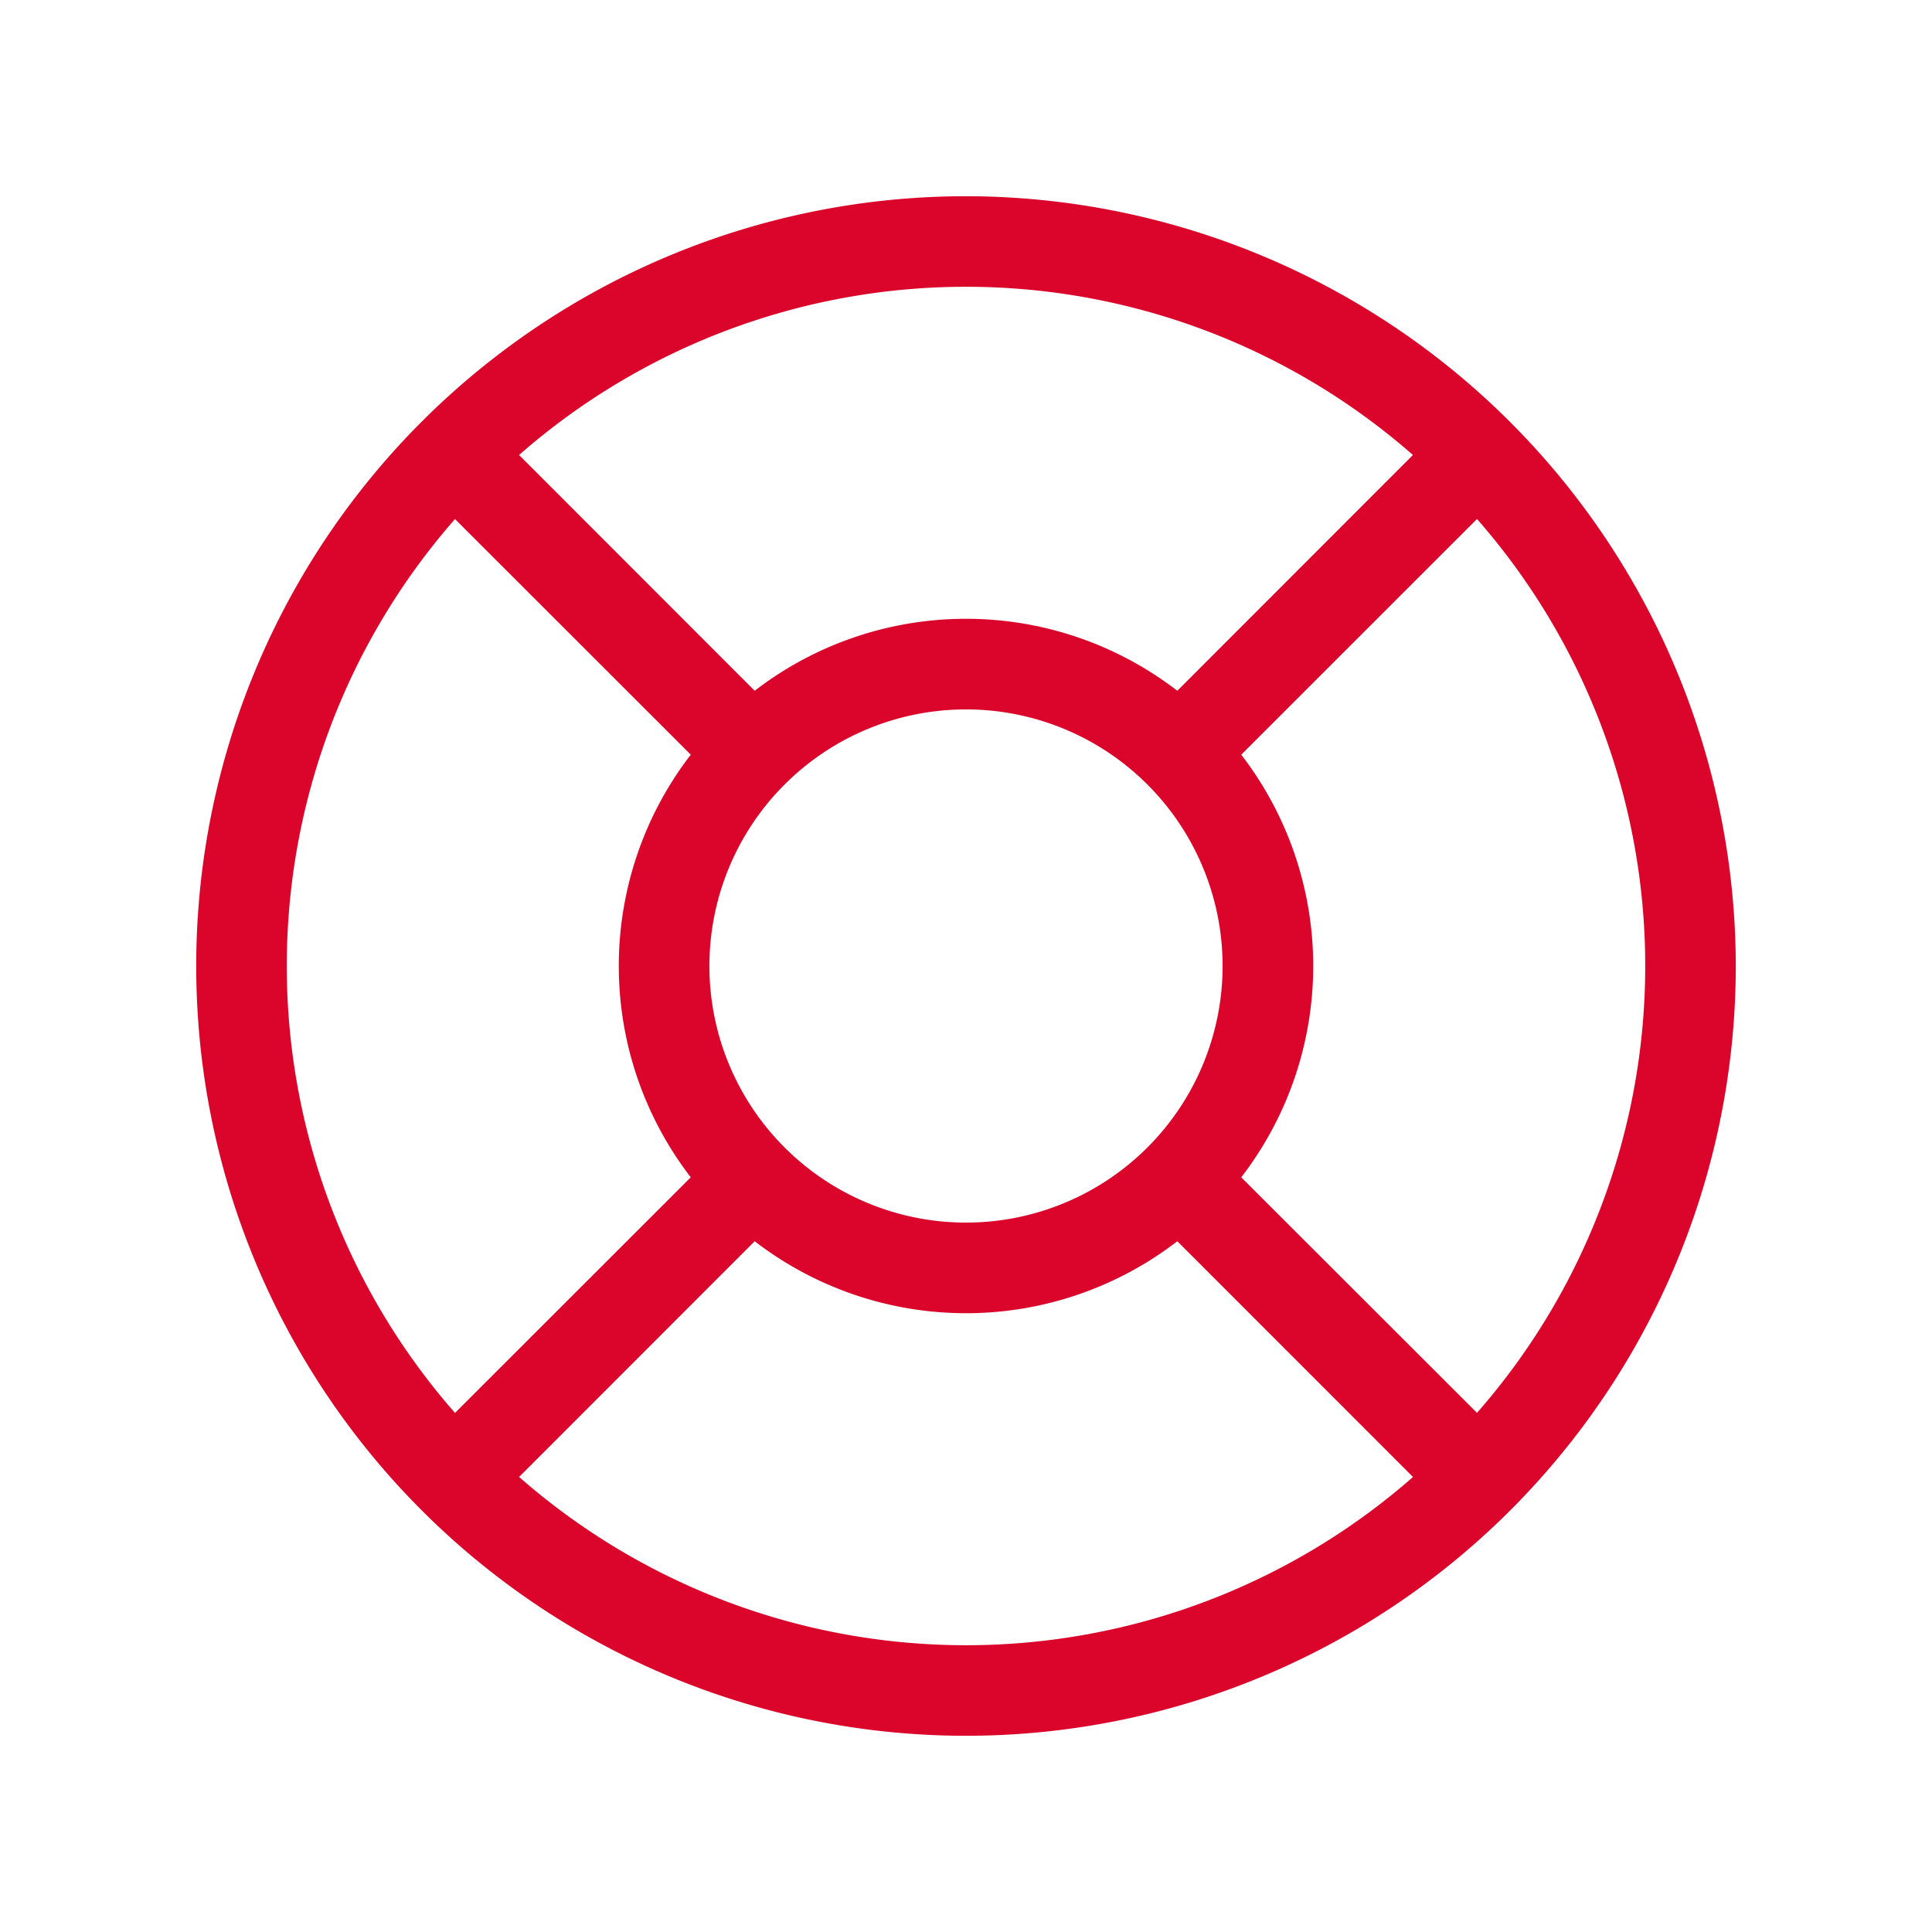
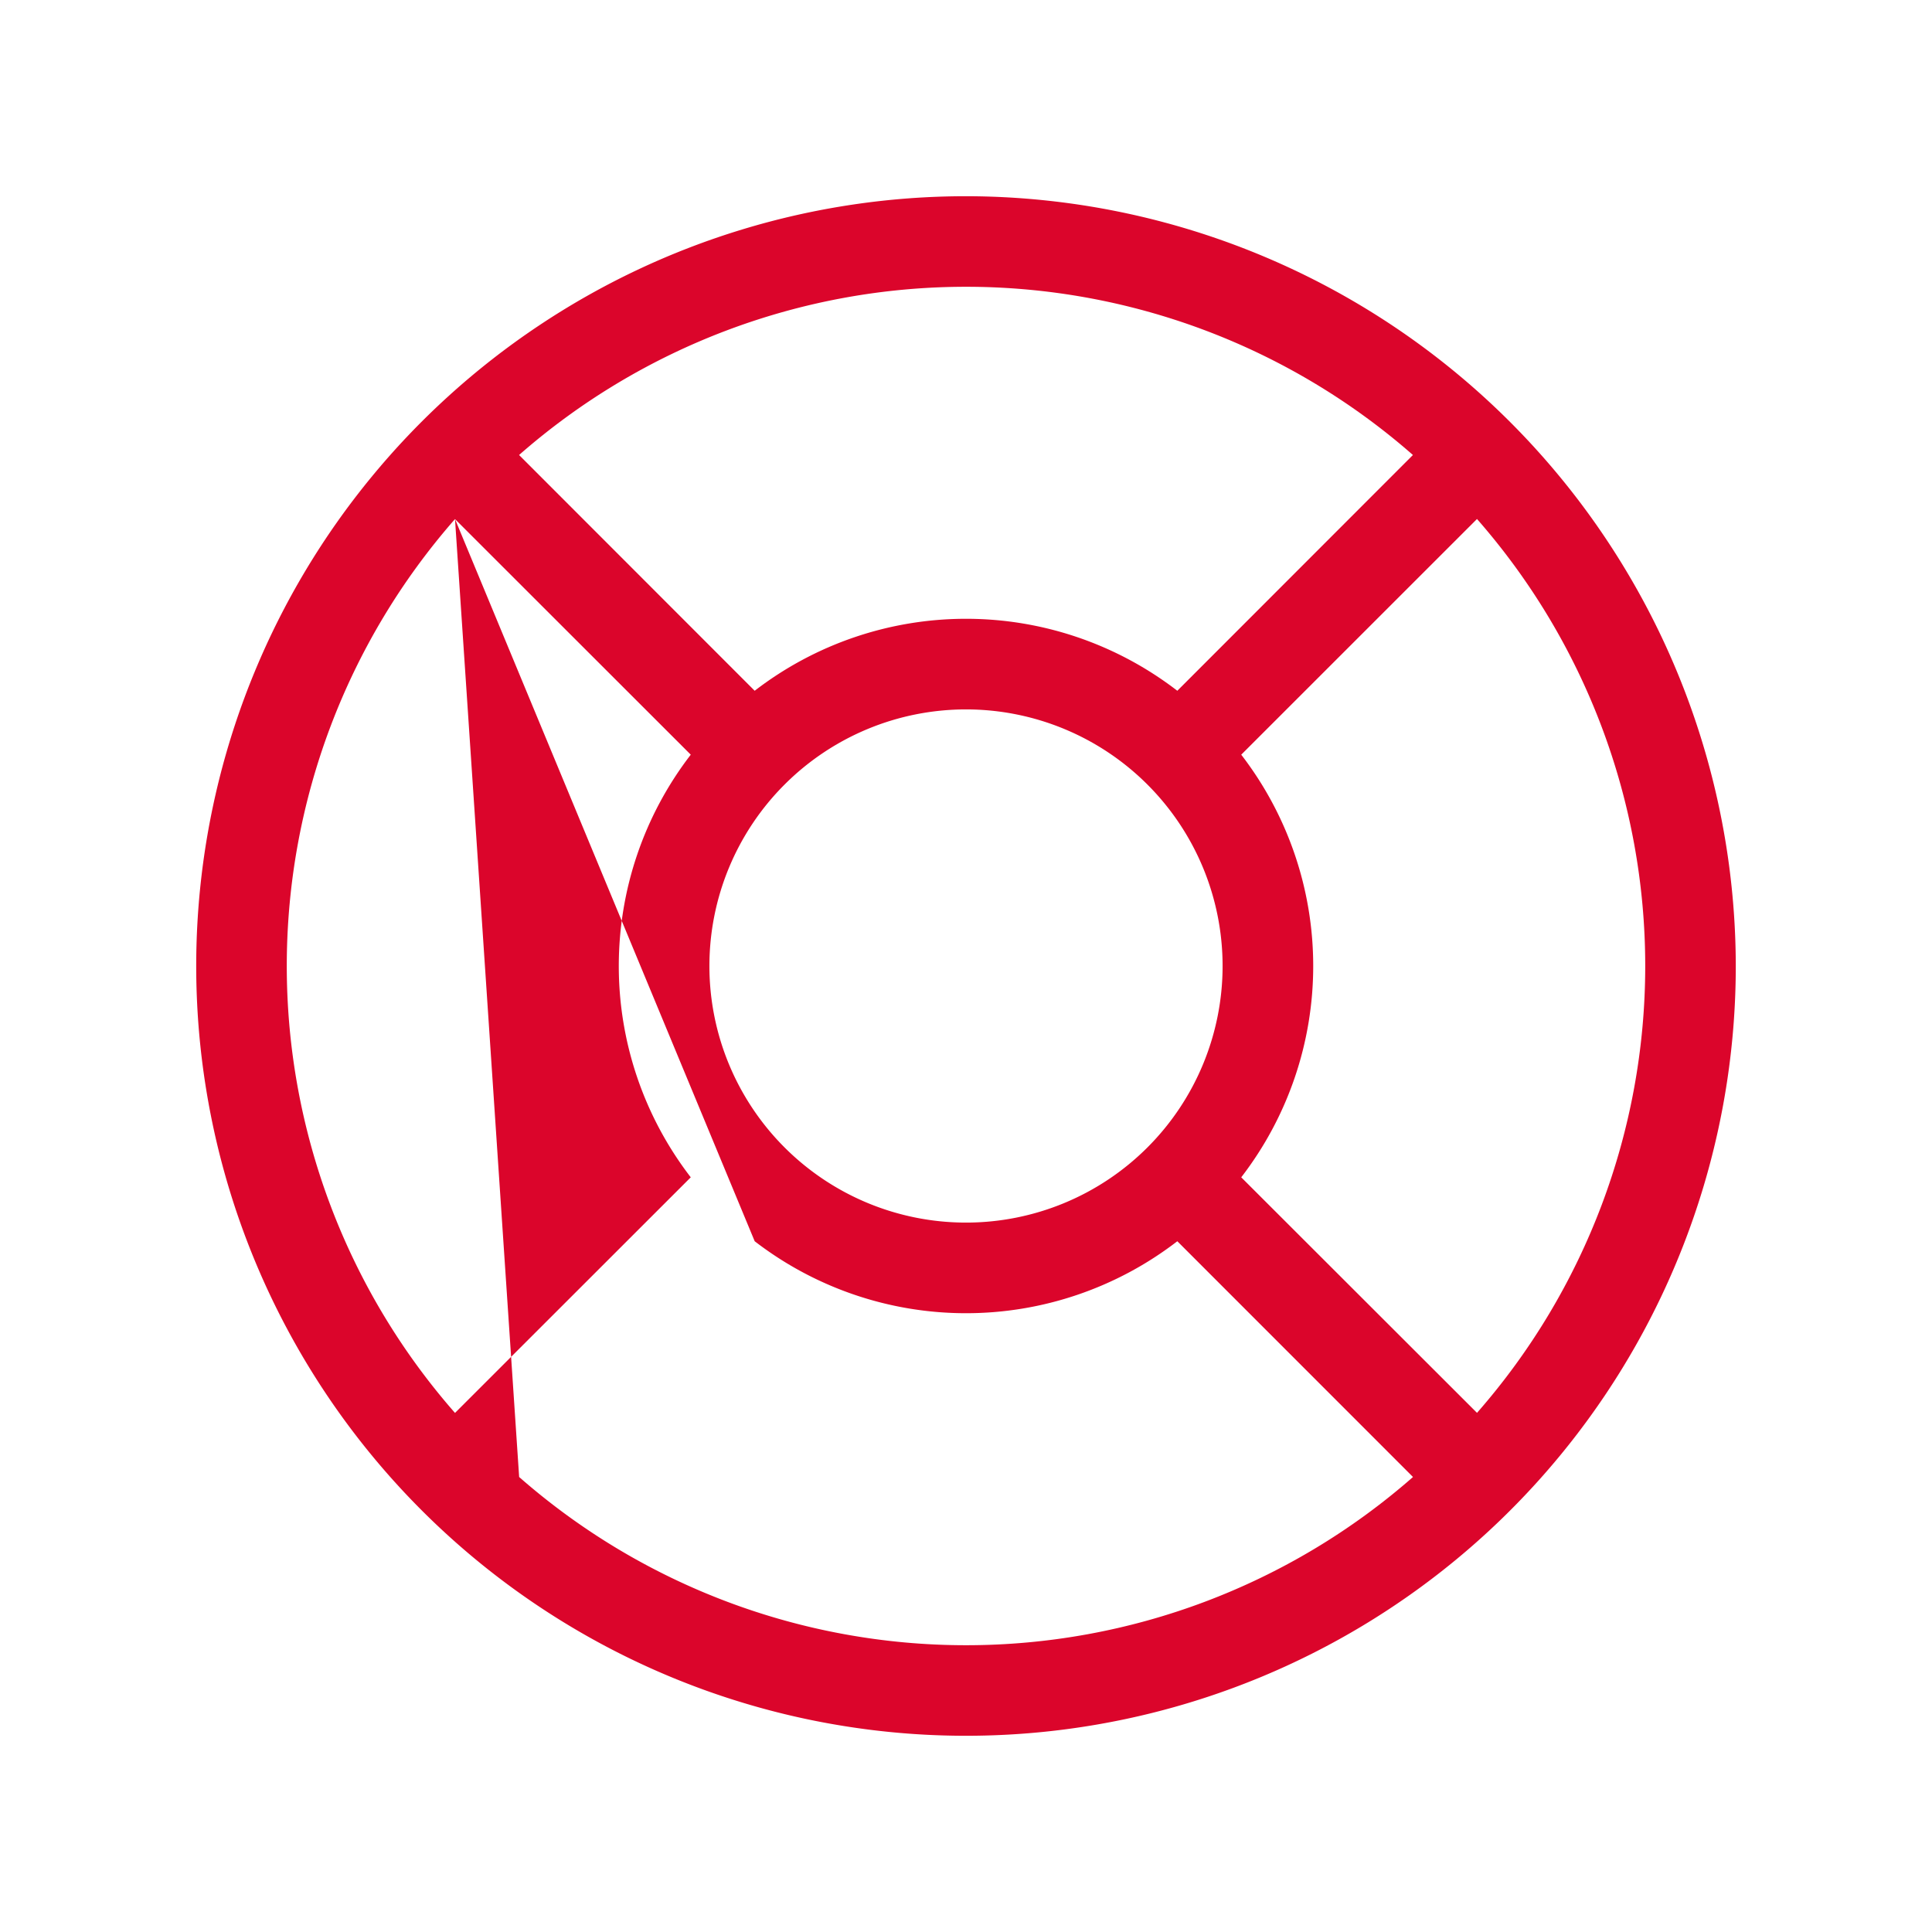
<svg xmlns="http://www.w3.org/2000/svg" width="96" height="96" fill="#db052b" viewBox="0 0 256 256">
-   <path d="M128,26A102,102,0,1,0,230,128,102.12,102.12,0,0,0,128,26Zm36.47,130a45.87,45.87,0,0,0,0-56l31.24-31.23a89.81,89.81,0,0,1,0,118.44ZM94,128a34,34,0,1,1,34,34A34,34,0,0,1,94,128Zm93.22-67.71L156,91.53a45.87,45.87,0,0,0-56,0L68.78,60.29a89.81,89.81,0,0,1,118.44,0ZM60.29,68.78,91.53,100a45.87,45.87,0,0,0,0,56L60.29,187.22a89.81,89.81,0,0,1,0-118.44Zm8.49,126.93L100,164.47a45.87,45.87,0,0,0,56,0l31.23,31.24a89.81,89.81,0,0,1-118.44,0Z" />
+   <path d="M128,26A102,102,0,1,0,230,128,102.12,102.12,0,0,0,128,26Zm36.47,130a45.87,45.87,0,0,0,0-56l31.24-31.23a89.81,89.81,0,0,1,0,118.44ZM94,128a34,34,0,1,1,34,34A34,34,0,0,1,94,128Zm93.22-67.71L156,91.53a45.87,45.87,0,0,0-56,0L68.78,60.29a89.81,89.81,0,0,1,118.44,0ZM60.29,68.78,91.53,100a45.87,45.87,0,0,0,0,56L60.29,187.22a89.81,89.81,0,0,1,0-118.44ZL100,164.47a45.87,45.87,0,0,0,56,0l31.23,31.24a89.81,89.81,0,0,1-118.44,0Z" />
</svg>